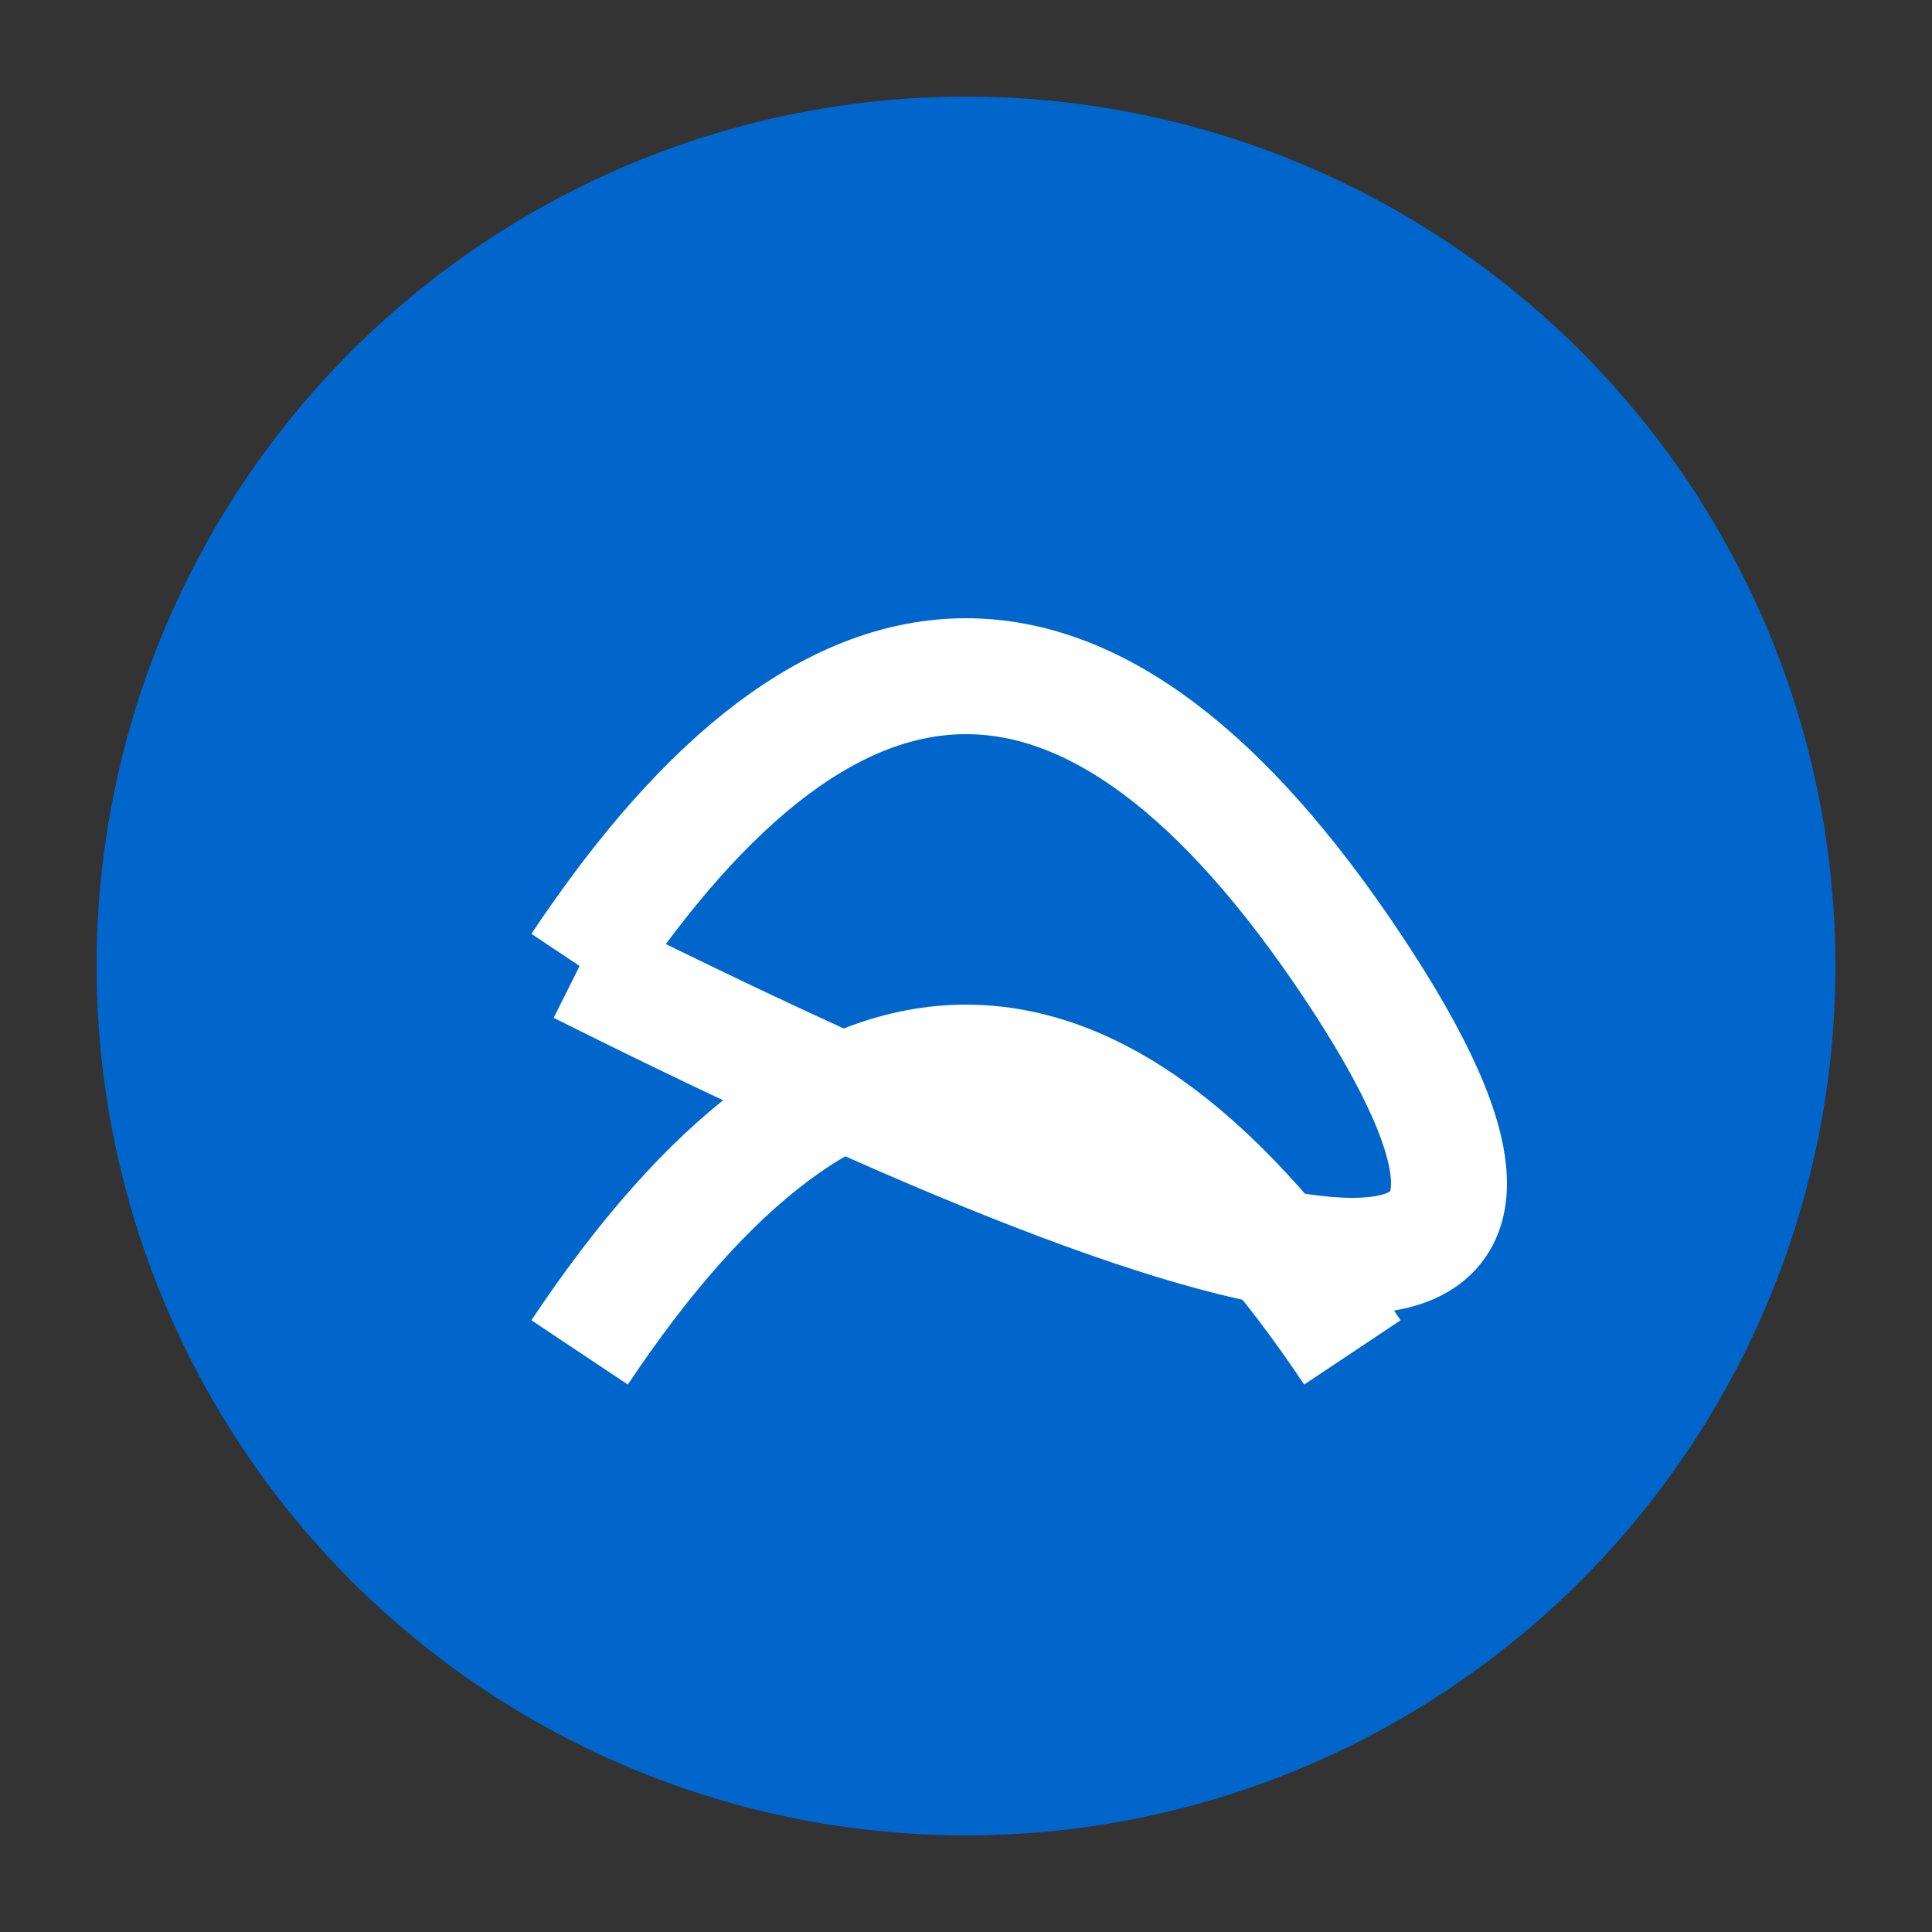
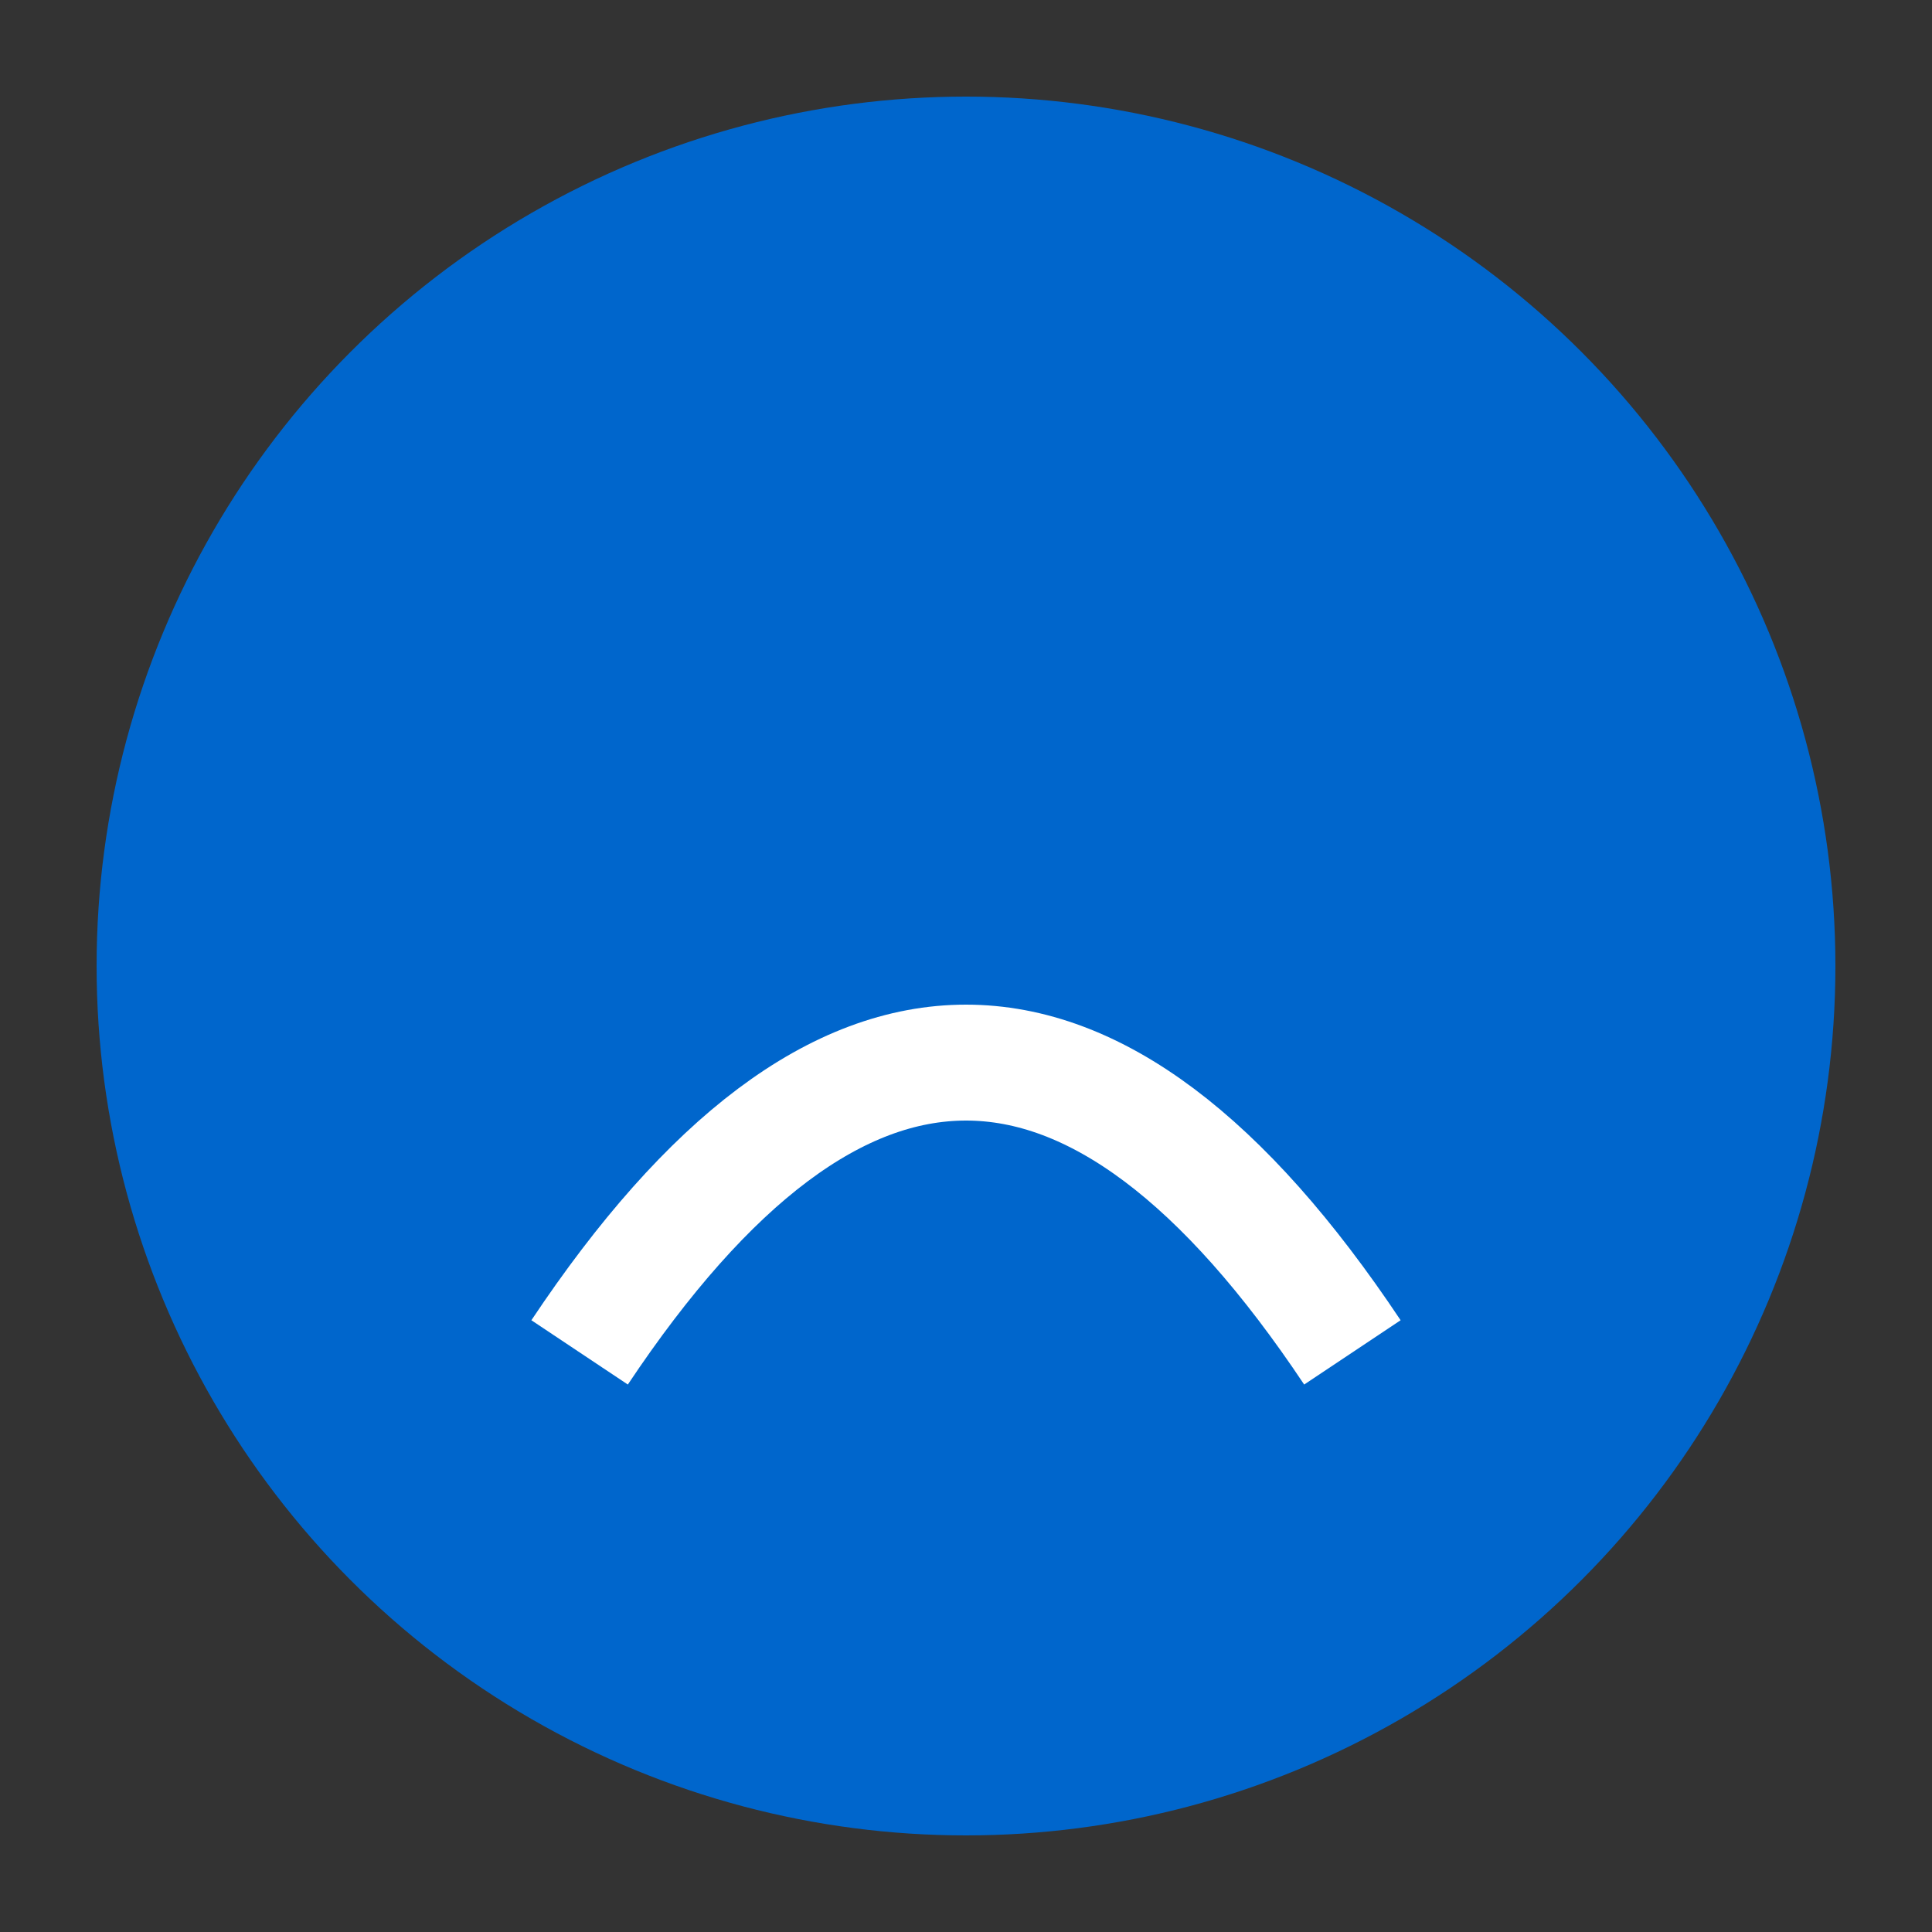
<svg xmlns="http://www.w3.org/2000/svg" viewBox="0 0 100 100">
  <rect x="0" y="0" width="100" height="100" fill="#333333" stroke="none" />
  <circle cx="50" cy="50" r="45" fill="#0066cc" />
-   <path d="M30,50 Q50,20 70,50 T30,50" stroke="white" stroke-width="6" fill="none" />
  <path d="M30,70 Q50,40 70,70" stroke="white" stroke-width="6" fill="none" />
</svg>